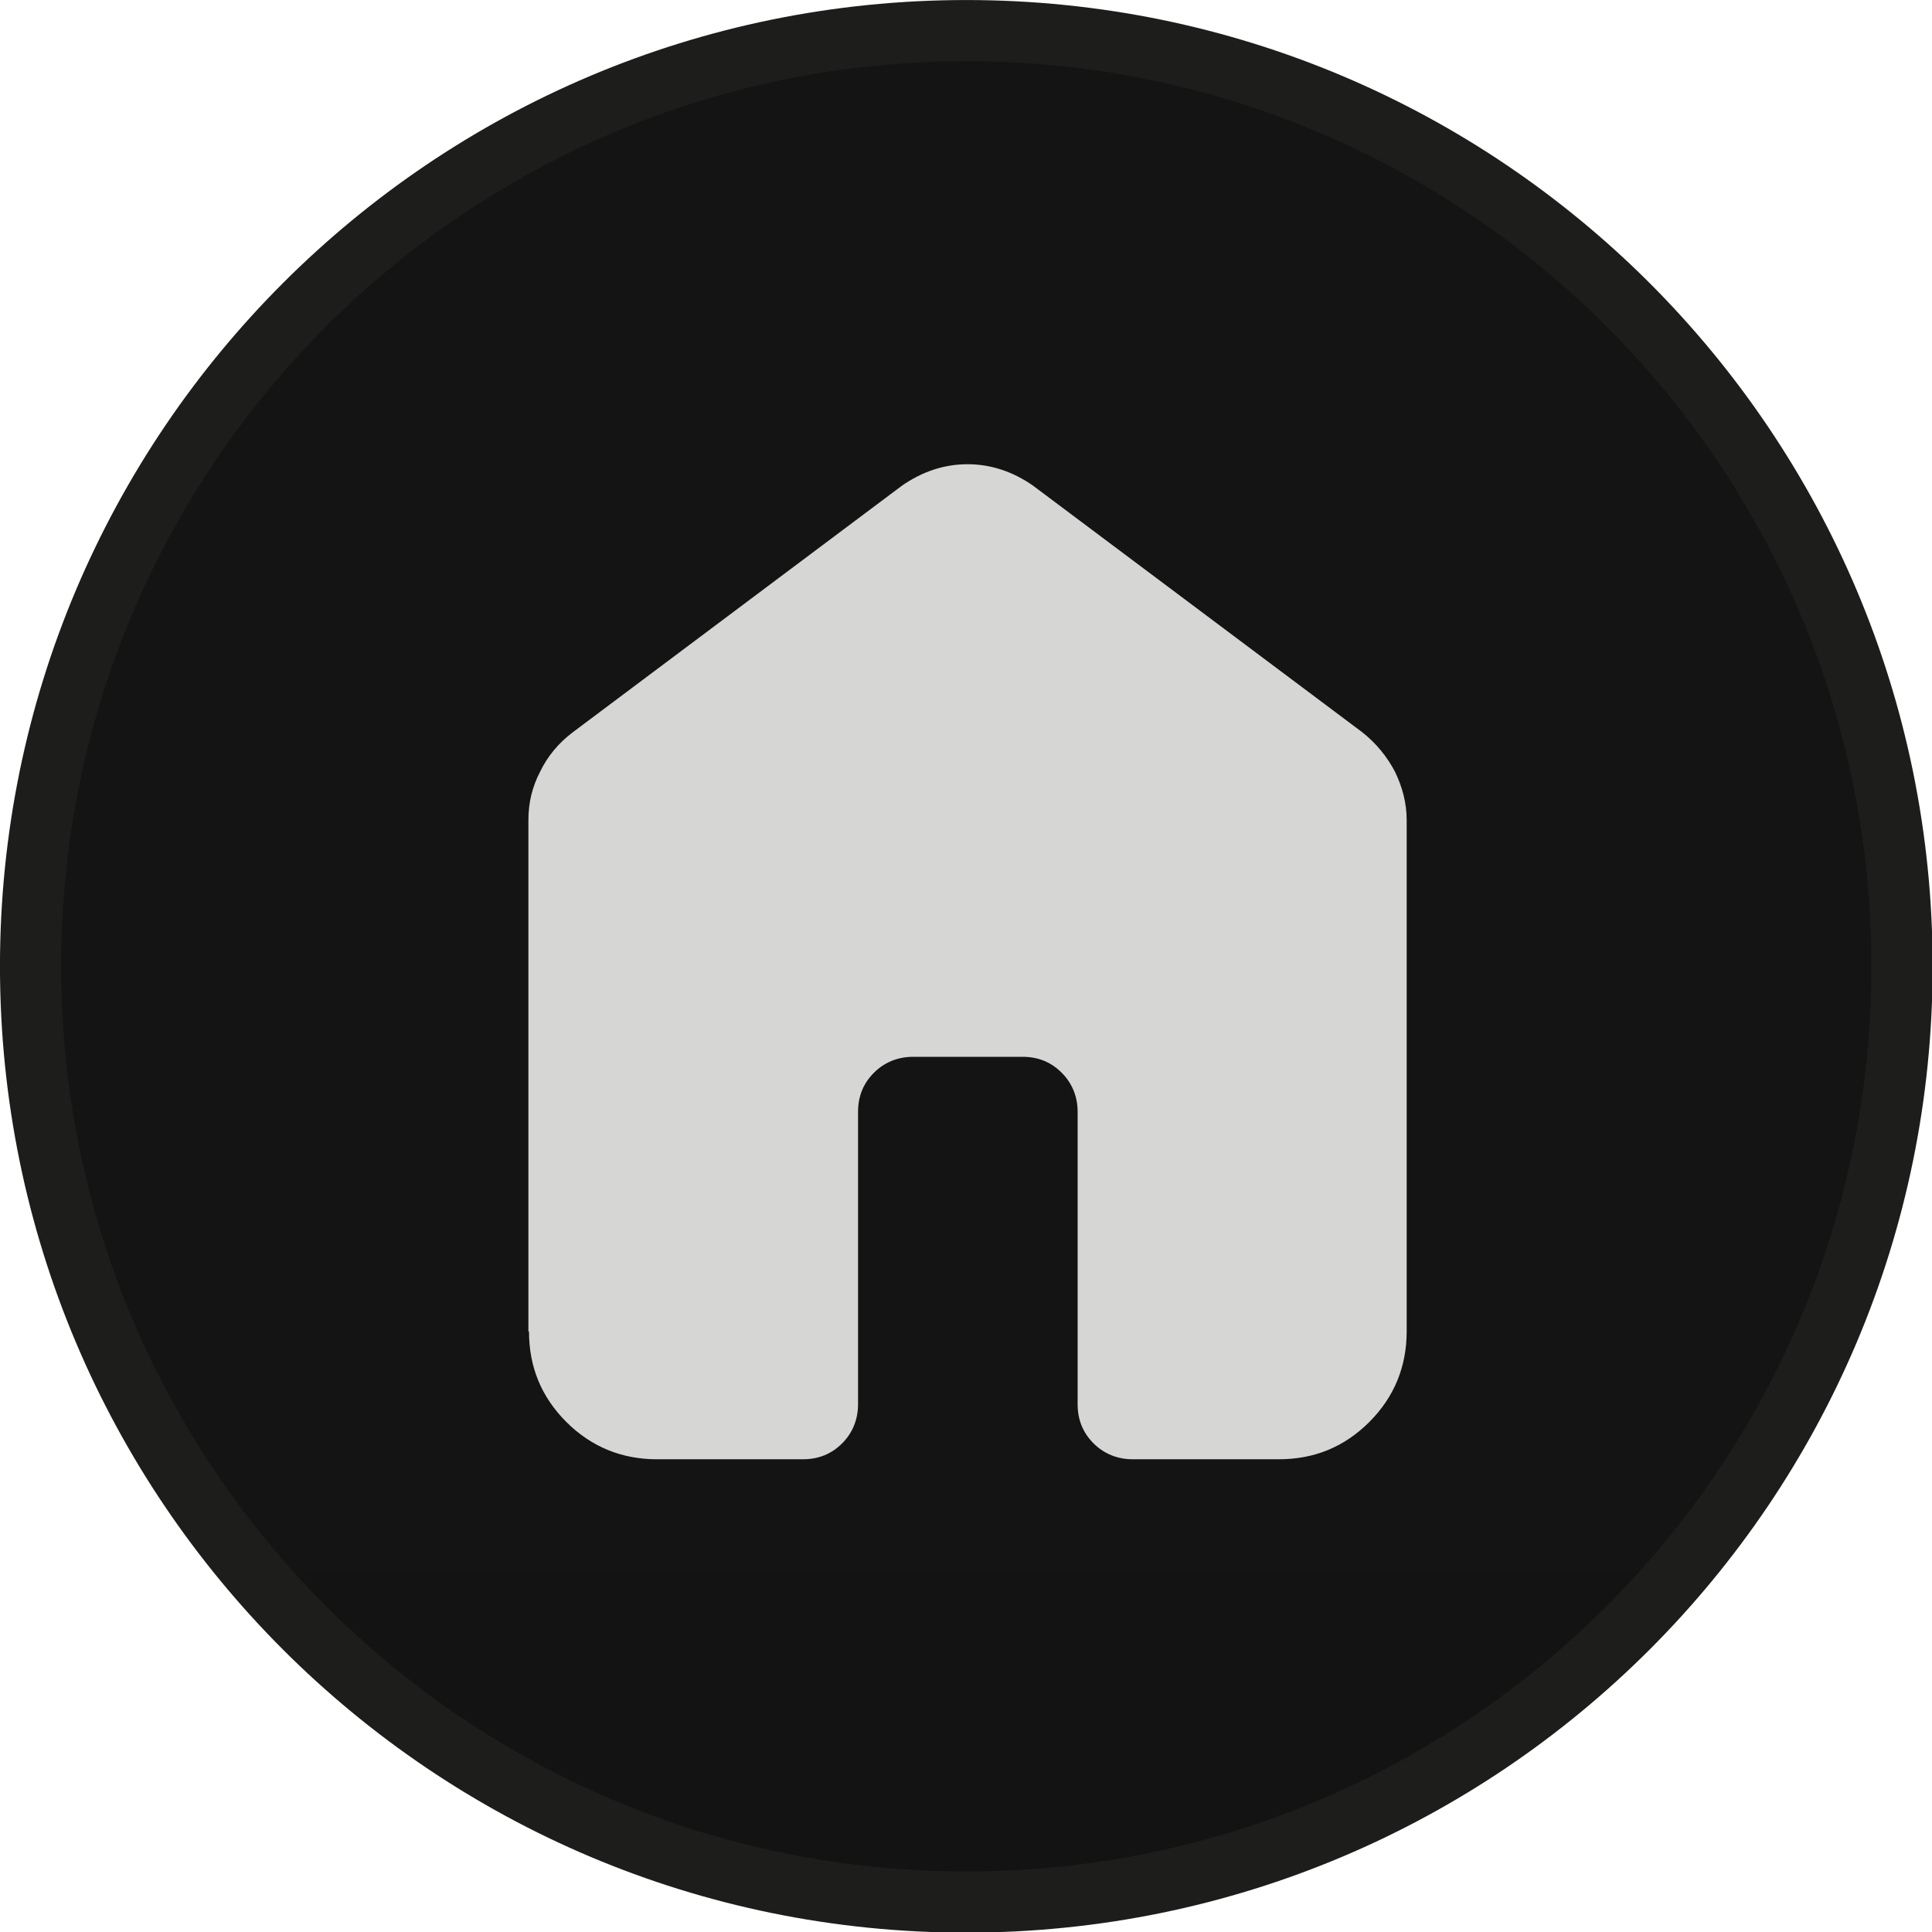
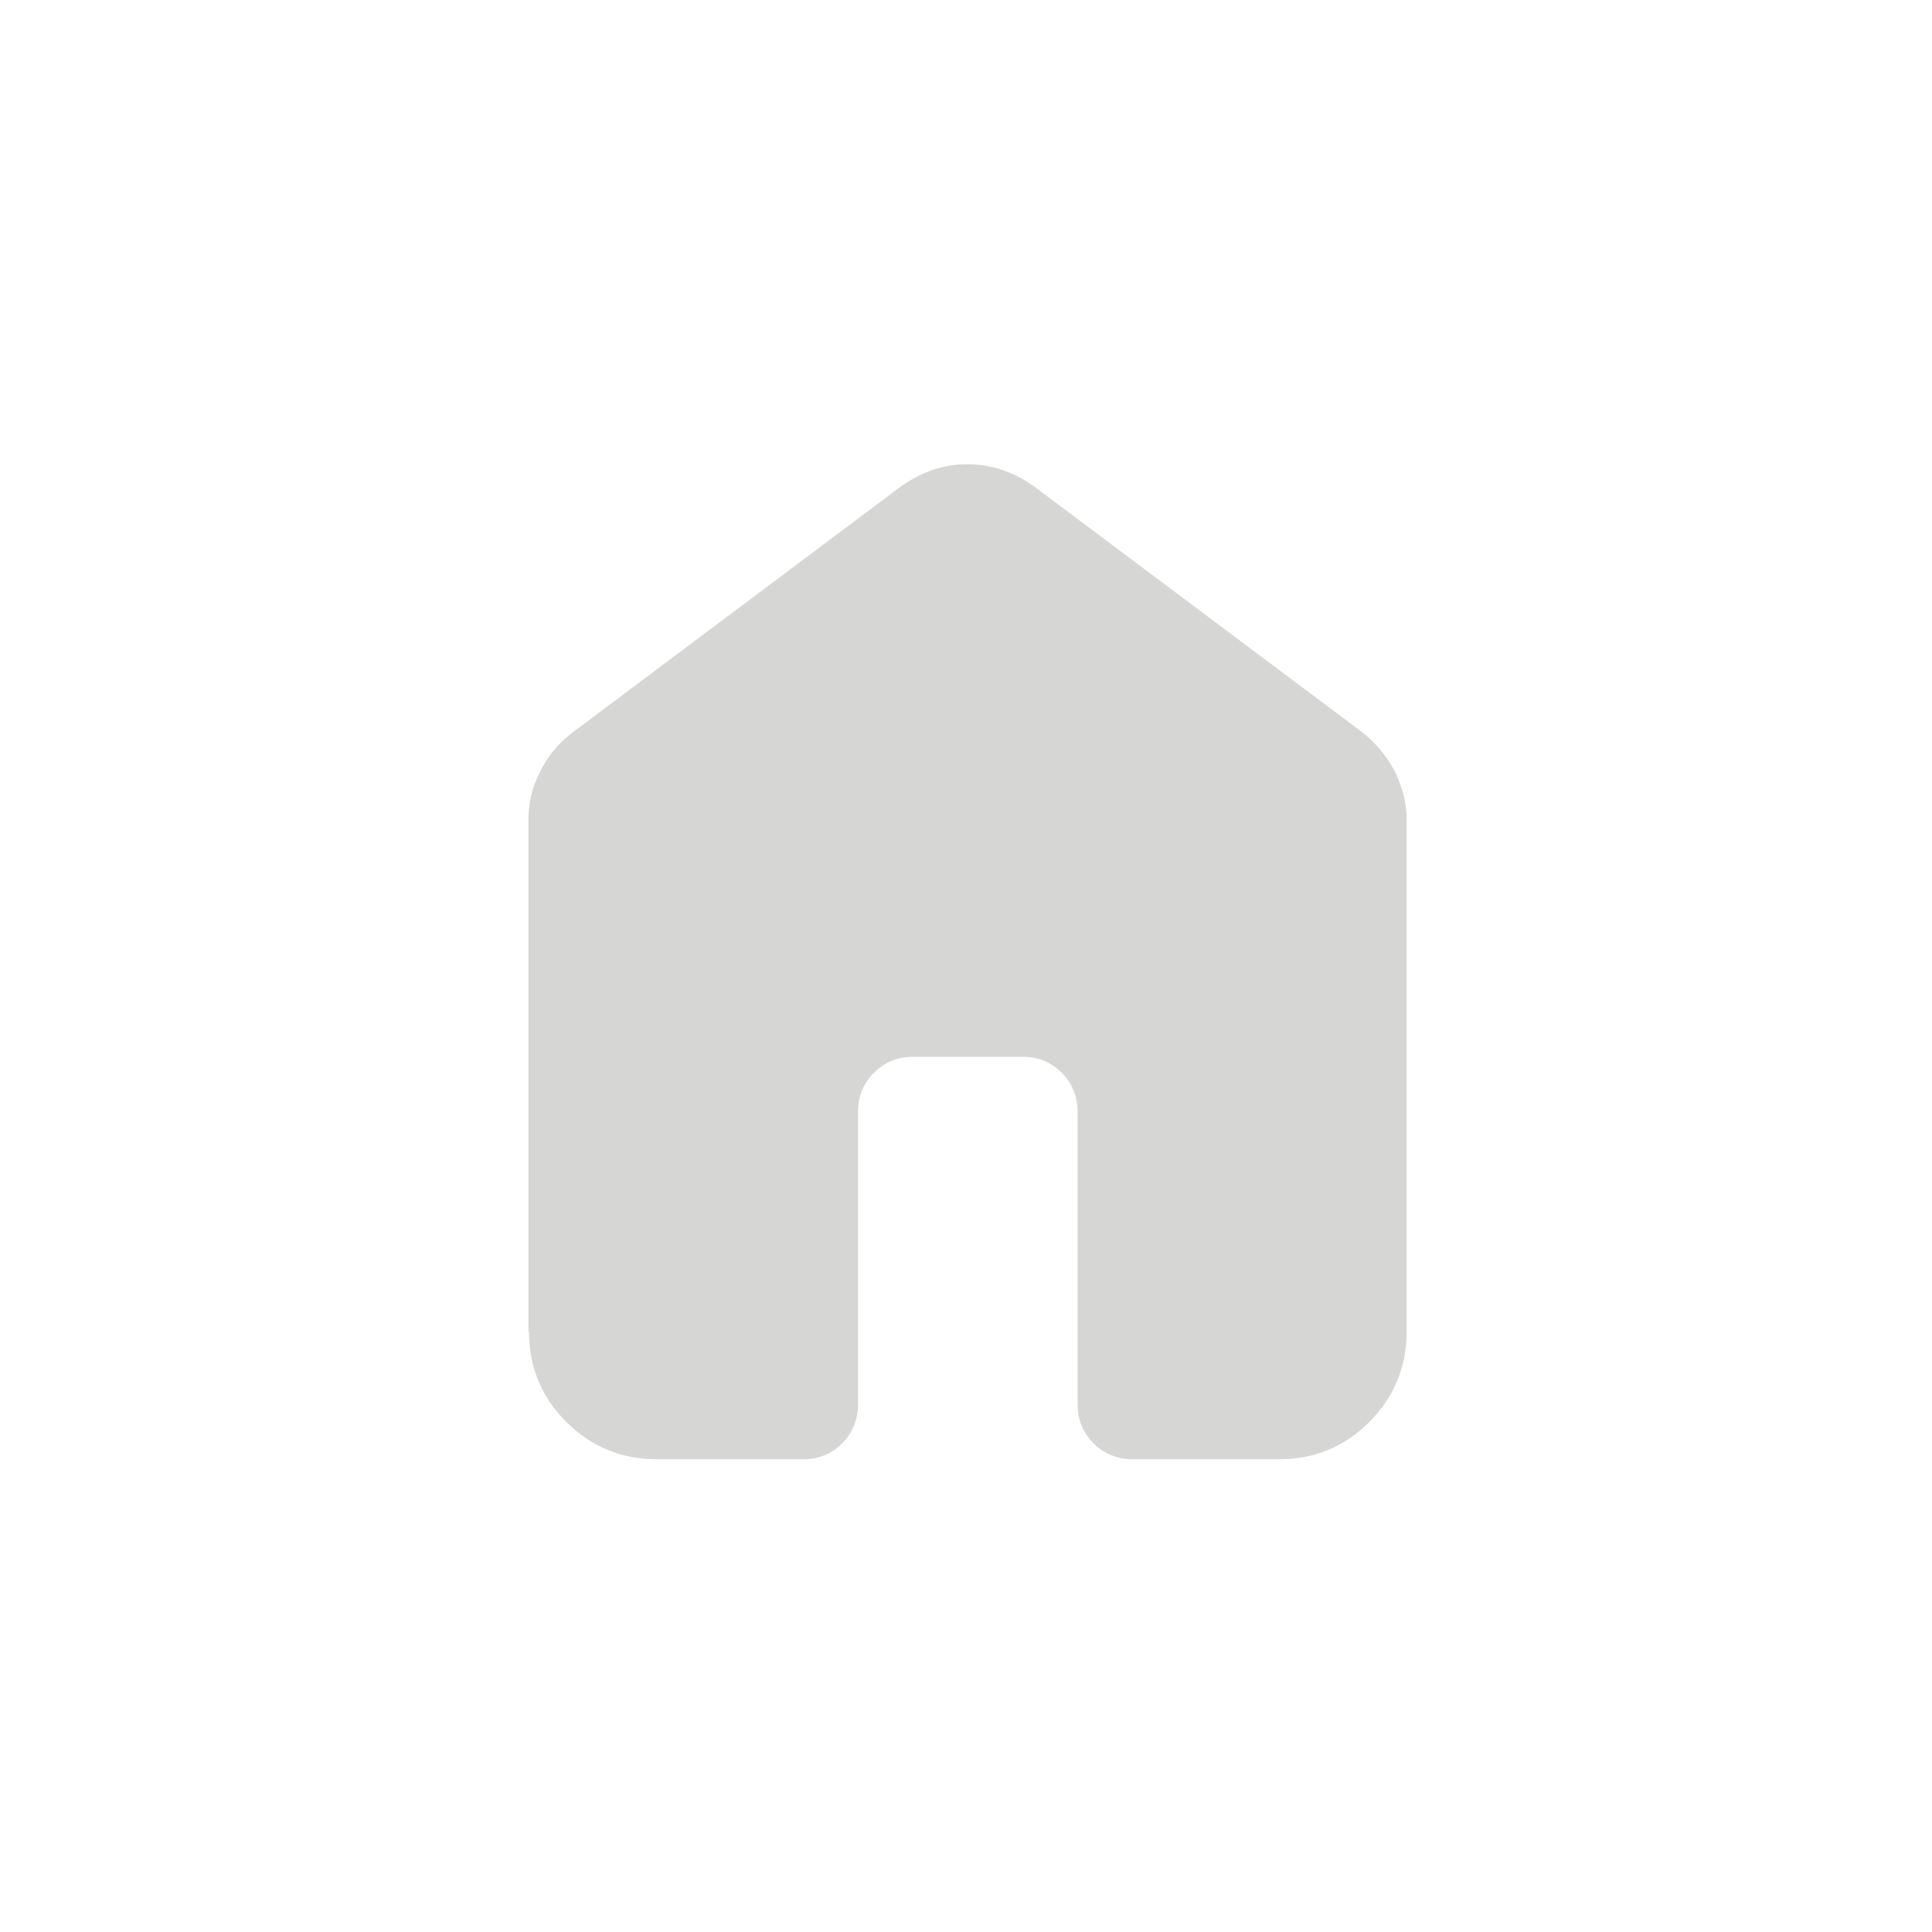
<svg xmlns="http://www.w3.org/2000/svg" width="32" height="32" xml:space="preserve" overflow="hidden">
  <defs>
    <linearGradient x1="154.005" y1="4.588" x2="154.005" y2="659.378" gradientUnits="userSpaceOnUse" spreadMethod="pad" id="fill0">
      <stop offset="0" stop-color="#1A1A1A" />
      <stop offset="1" stop-color="#0D0D0D" />
    </linearGradient>
  </defs>
  <g transform="translate(-138 -306)">
-     <path d="M169.504 322.005C169.504 330.565 162.565 337.504 154.005 337.504 145.445 337.504 138.506 330.565 138.506 322.005 138.506 313.445 145.445 306.507 154.005 306.507 162.565 306.507 169.504 313.445 169.504 322.005Z" stroke="#1D1D1B" stroke-width="1.013" stroke-miterlimit="2" fill="url(#fill0)" />
    <path d="M146.752 328.053 146.752 319.584C146.752 319.3 146.813 319.037 146.945 318.784 147.066 318.531 147.248 318.308 147.492 318.125L152.941 314.043C153.276 313.81 153.64 313.689 154.025 313.689 154.41 313.689 154.775 313.81 155.109 314.043L160.559 318.125C160.792 318.308 160.974 318.531 161.106 318.784 161.228 319.037 161.299 319.3 161.299 319.584L161.299 328.053C161.299 328.63 161.096 329.136 160.681 329.552 160.265 329.967 159.769 330.17 159.181 330.17L156.76 330.17C156.507 330.17 156.284 330.078 156.112 329.906 155.94 329.734 155.849 329.521 155.849 329.258L155.849 324.416C155.849 324.163 155.758 323.94 155.585 323.768 155.413 323.595 155.2 323.504 154.937 323.504L153.124 323.504C152.871 323.504 152.648 323.595 152.475 323.768 152.303 323.94 152.212 324.153 152.212 324.416L152.212 329.258C152.212 329.511 152.121 329.734 151.949 329.906 151.777 330.078 151.564 330.17 151.3 330.17L148.879 330.17C148.302 330.17 147.796 329.967 147.38 329.552 146.965 329.136 146.762 328.64 146.762 328.053" fill="#D6D7D5" />
  </g>
</svg>